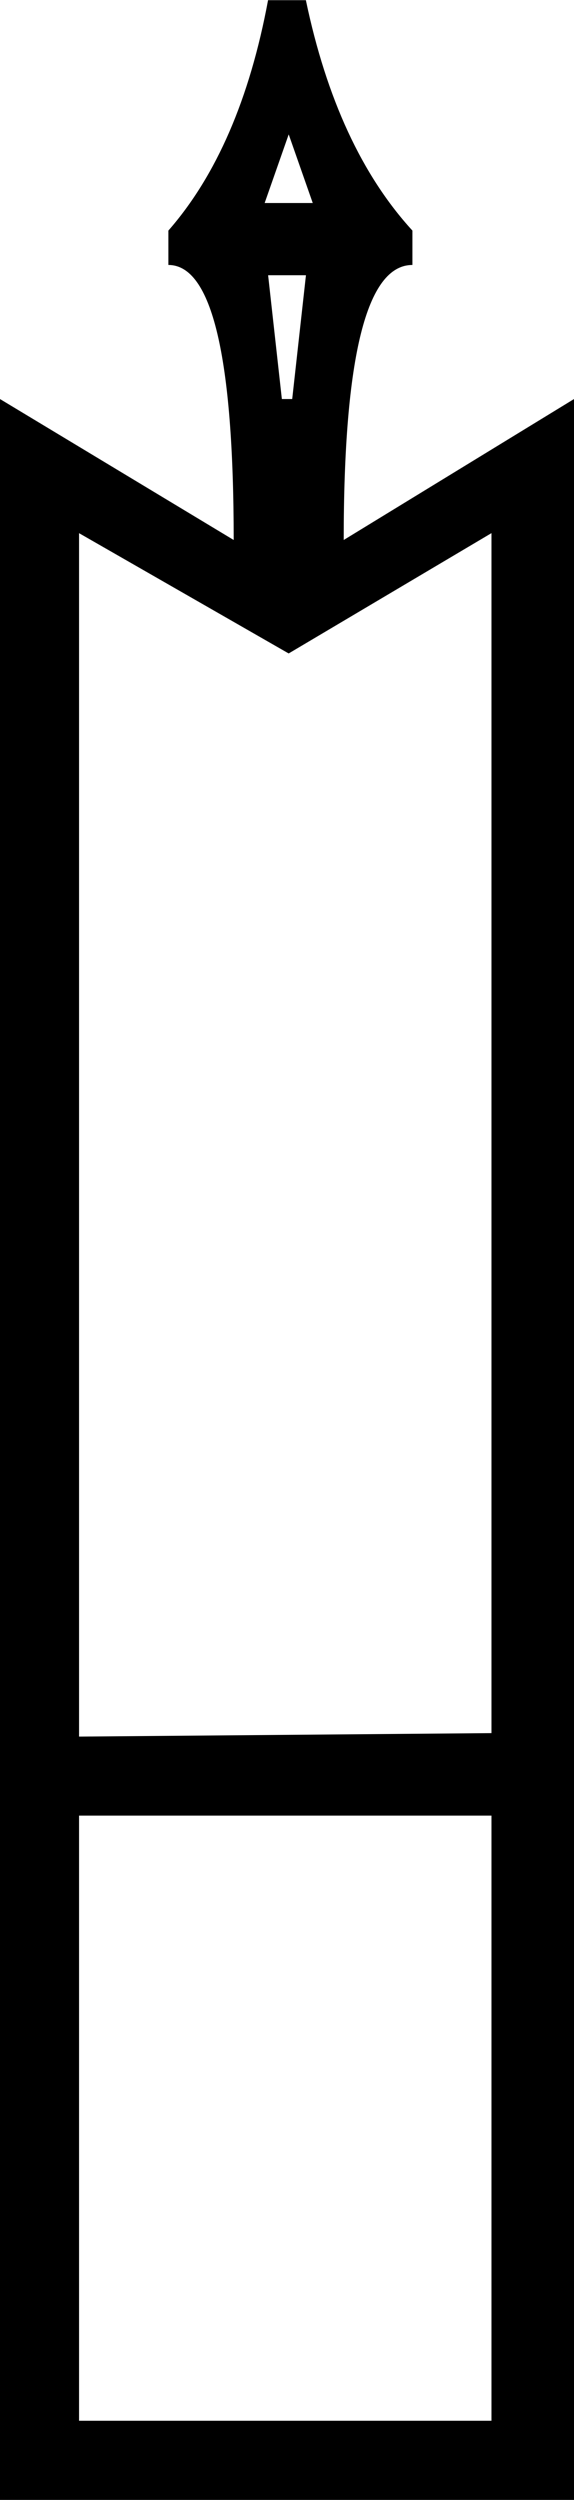
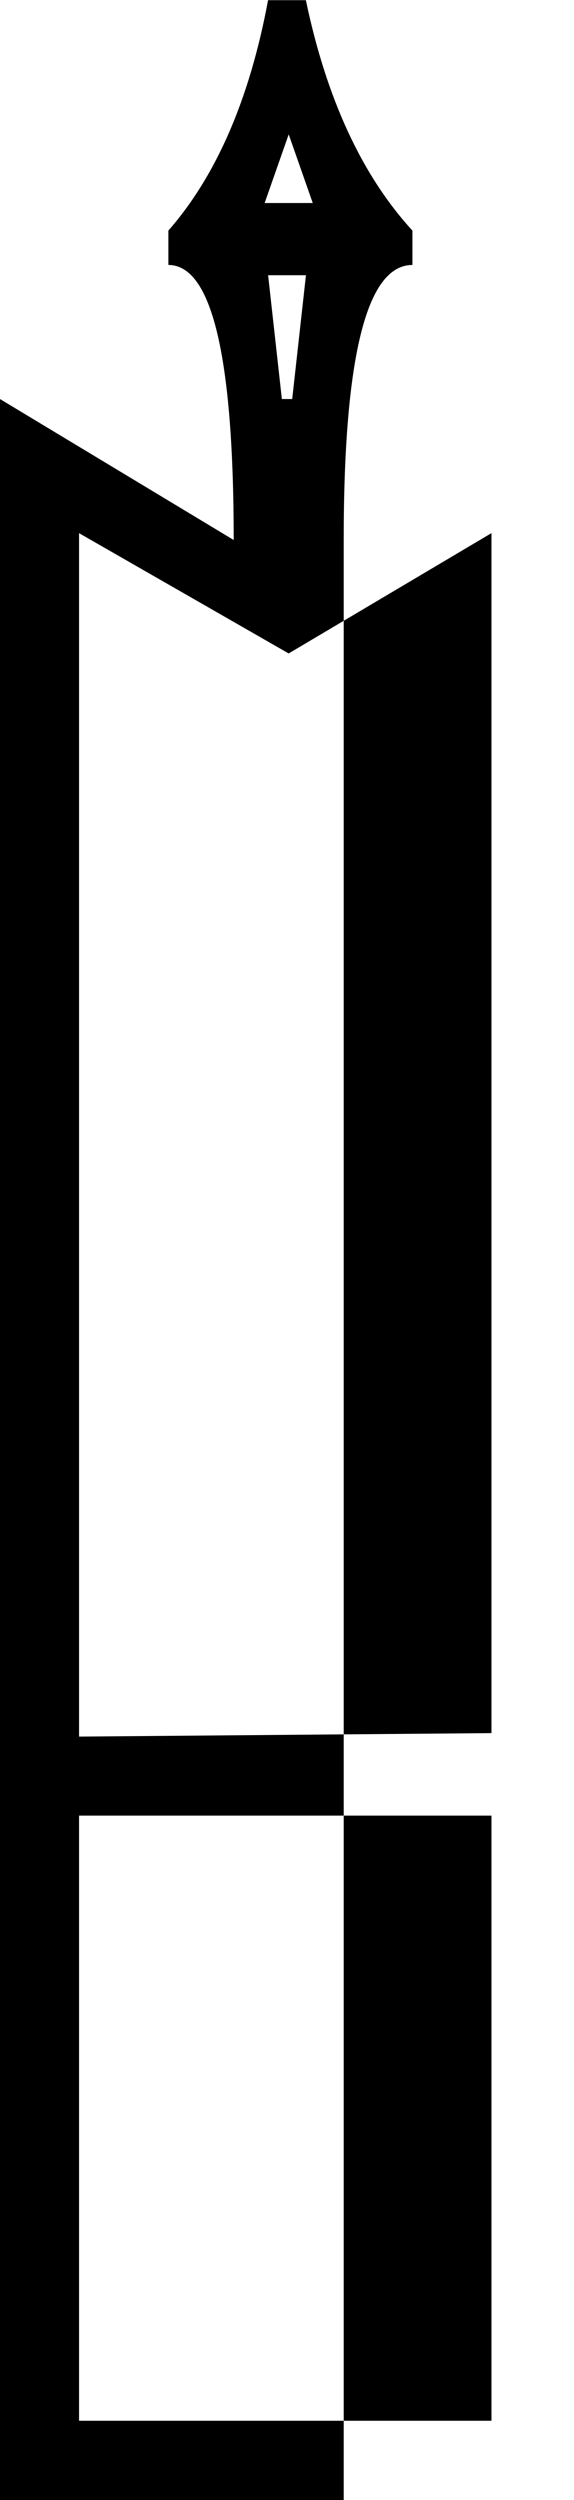
<svg xmlns="http://www.w3.org/2000/svg" id="a" data-name="Ebene 1" width="2.917mm" height="12.7mm" viewBox="0 0 8.27 36">
-   <path d="M4.16,1.931l-.347,.99h.693l-.347-.99Zm-.297,2.03l.198,1.783h.149l.198-1.783h-.545ZM1.139,7.675V25.007l5.942-.05V7.675l-2.922,1.733-3.021-1.733Zm0,18.47v8.715H7.081v-8.715H1.139ZM4.407,0c.297,1.42,.809,2.525,1.535,3.318v.495c-.66,0-.99,1.321-.99,3.961l3.318-2.03v30.256H0V5.744l3.367,2.03c0-2.641-.314-3.961-.941-3.961v-.495c.693-.792,1.172-1.898,1.436-3.318h.545Z" />
+   <path d="M4.16,1.931l-.347,.99h.693l-.347-.99Zm-.297,2.03l.198,1.783h.149l.198-1.783h-.545ZM1.139,7.675V25.007l5.942-.05V7.675l-2.922,1.733-3.021-1.733Zm0,18.47v8.715H7.081v-8.715H1.139ZM4.407,0c.297,1.42,.809,2.525,1.535,3.318v.495c-.66,0-.99,1.321-.99,3.961v30.256H0V5.744l3.367,2.03c0-2.641-.314-3.961-.941-3.961v-.495c.693-.792,1.172-1.898,1.436-3.318h.545Z" />
</svg>